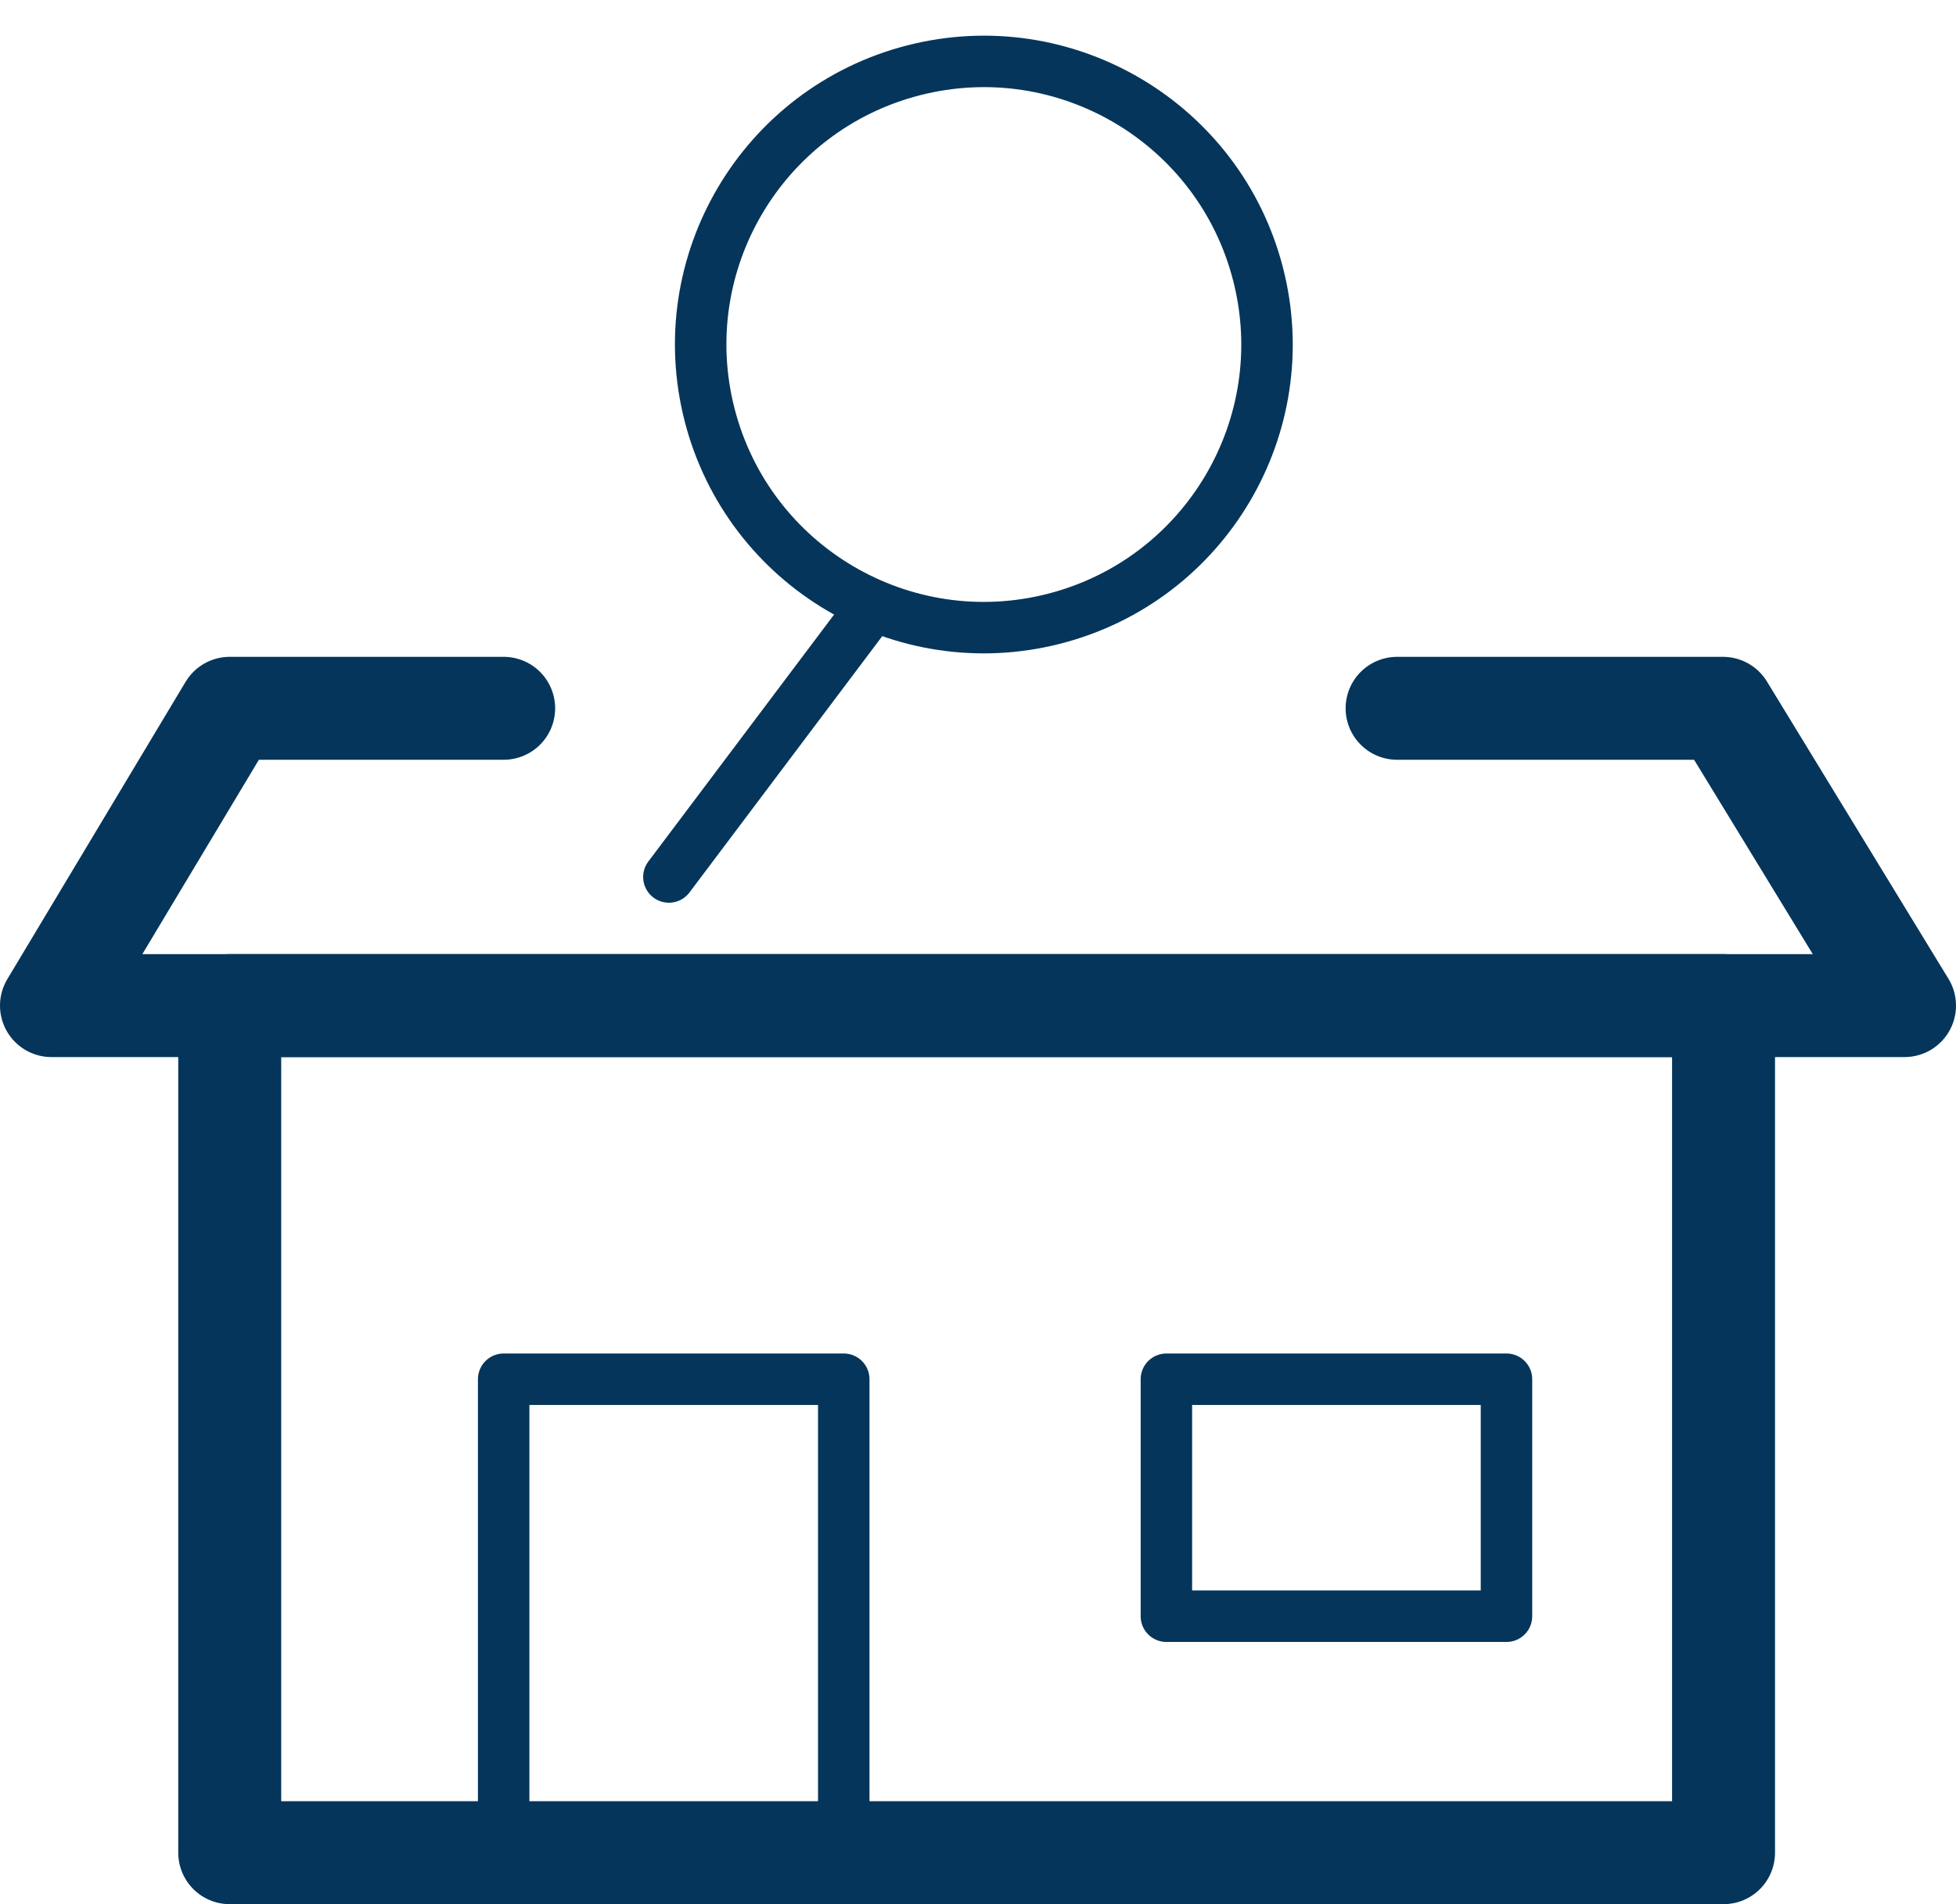
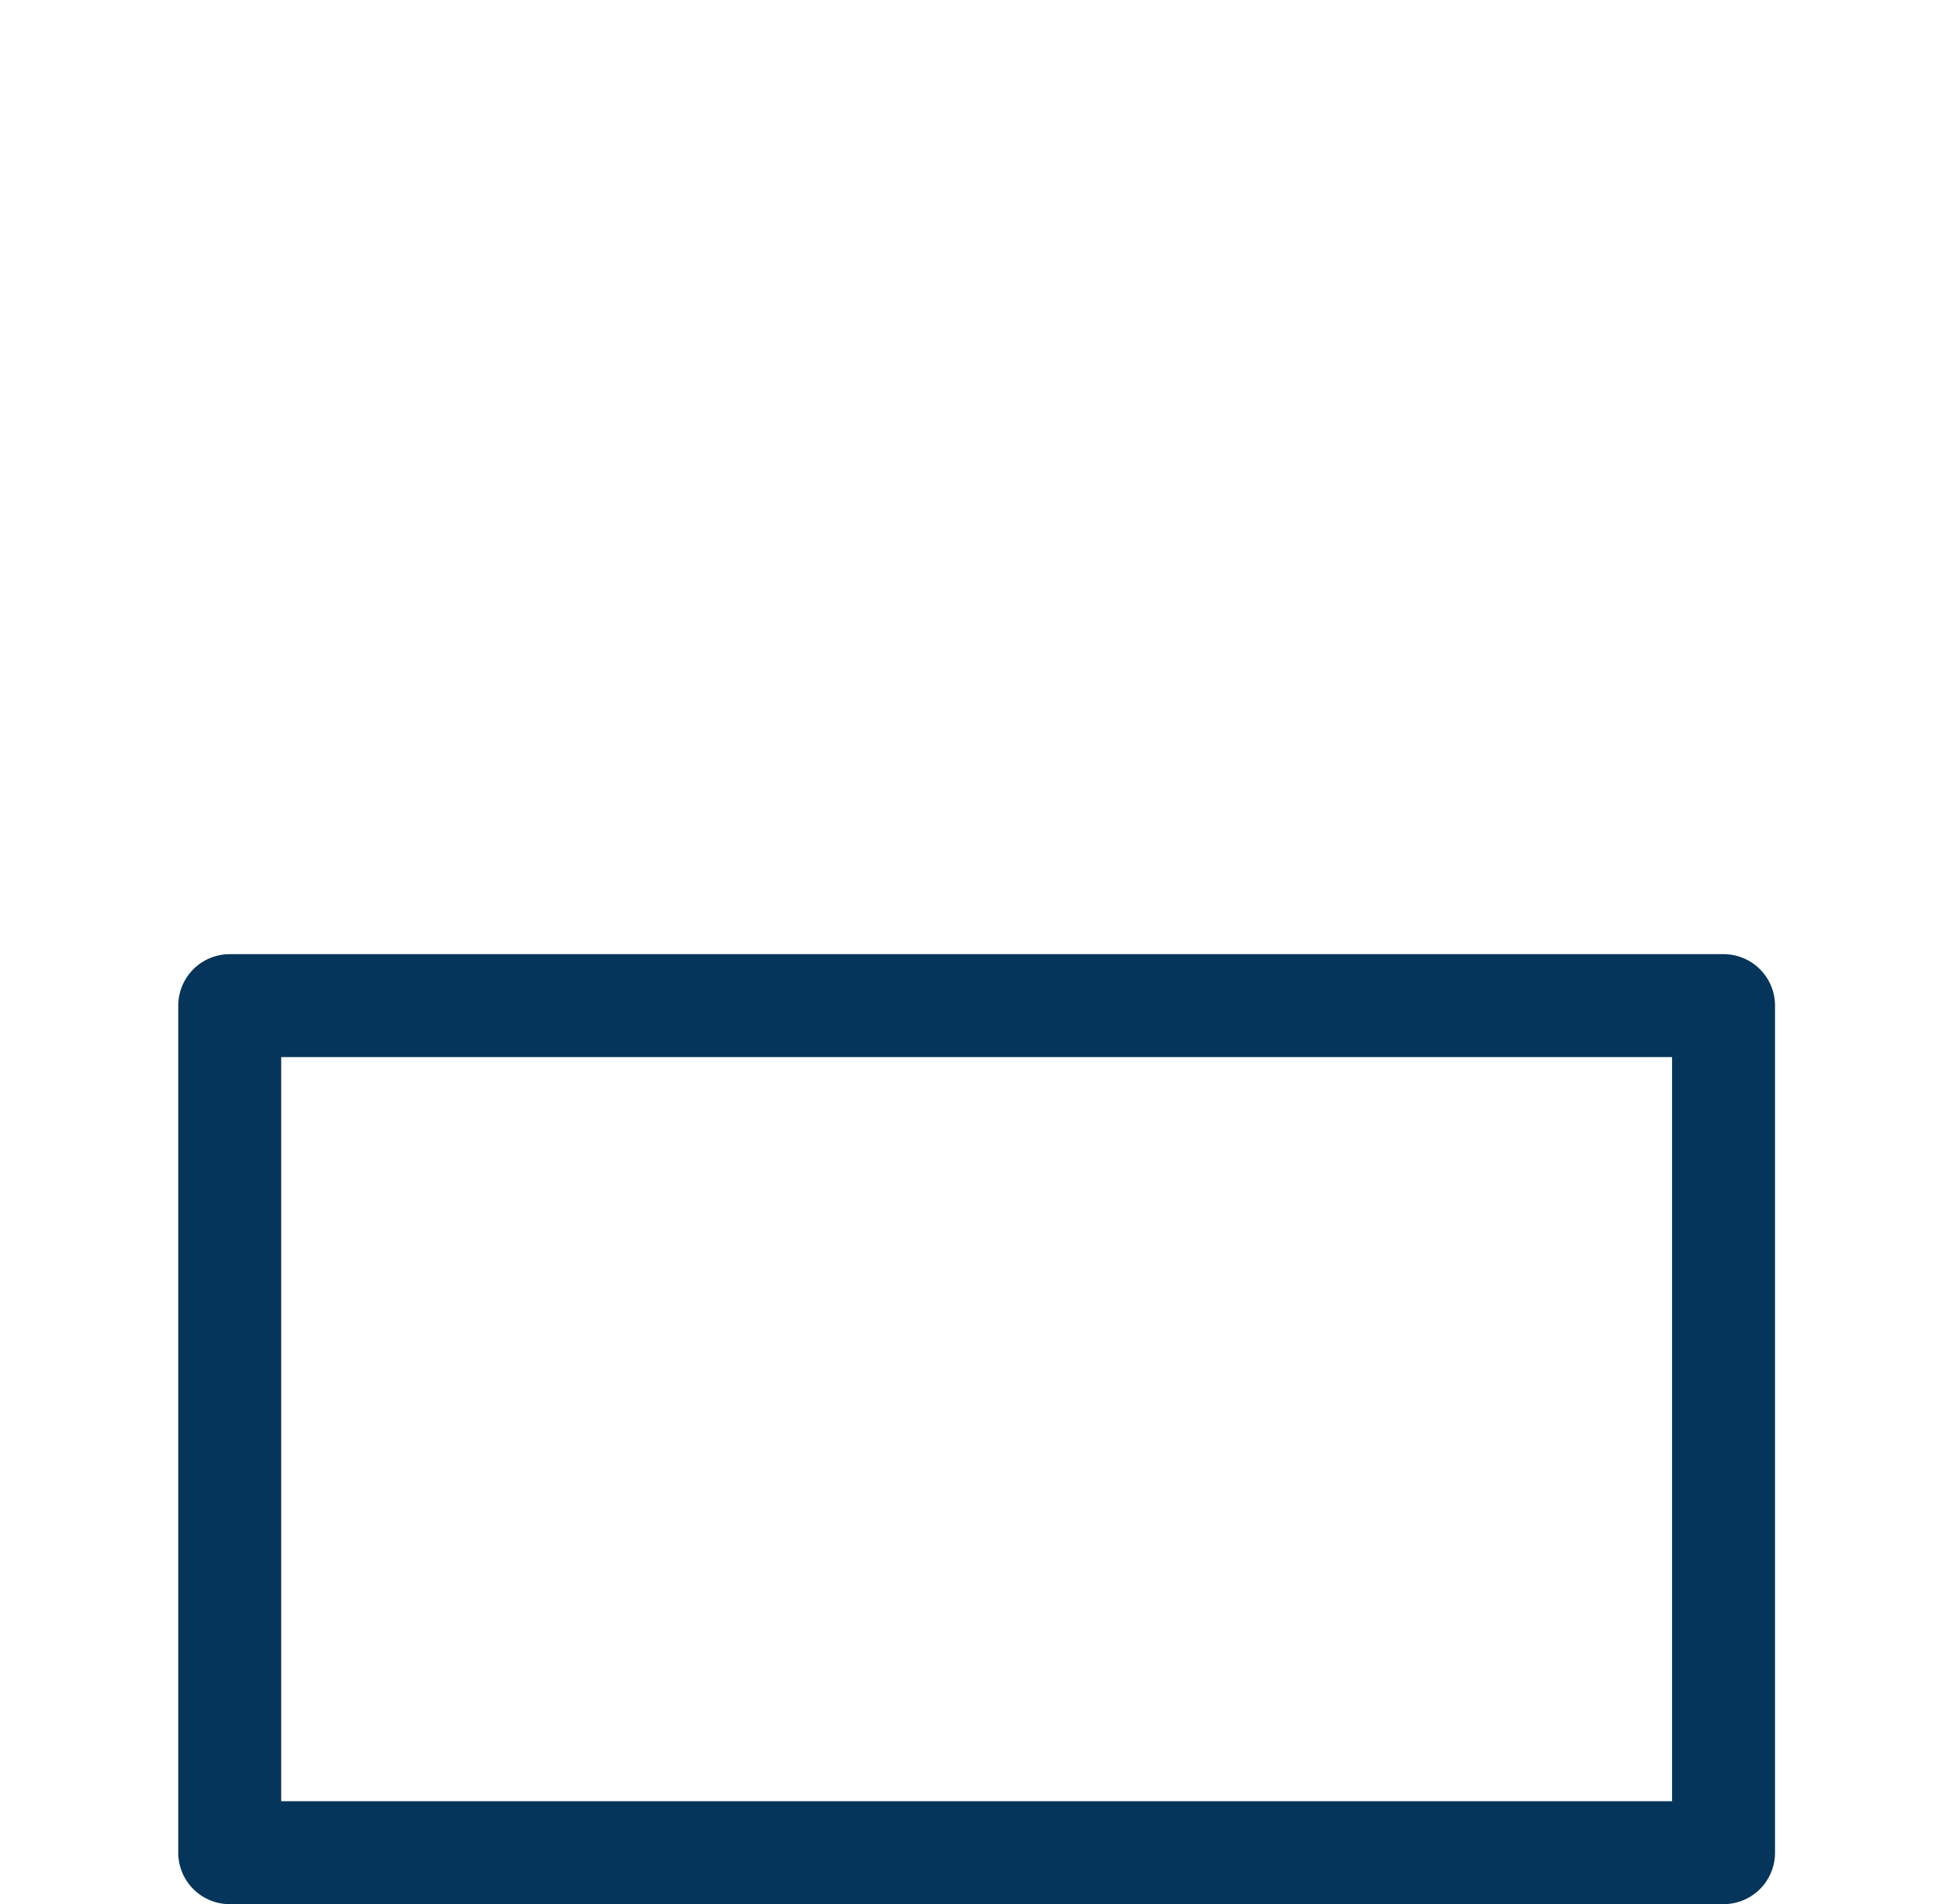
<svg xmlns="http://www.w3.org/2000/svg" width="38" height="37" viewBox="0 0 38 37" fill="none">
-   <path d="M20.481 12.022C23.423 11.267 25.196 8.269 24.441 5.327C23.686 2.385 20.688 0.612 17.746 1.367C14.804 2.123 13.031 5.12 13.786 8.062C14.542 11.004 17.539 12.777 20.481 12.022Z" stroke="#05355A" stroke-linecap="round" stroke-linejoin="round" />
-   <path d="M16.843 11.924L12.995 17.041" stroke="#05355A" stroke-linecap="round" stroke-linejoin="round" />
-   <path d="M16.392 26.8H9.785V36H16.392V26.8Z" stroke="#05355A" stroke-linecap="round" stroke-linejoin="round" />
-   <path d="M29.267 26.8H22.66V31.405H29.267V26.8Z" stroke="#05355A" stroke-linecap="round" stroke-linejoin="round" />
  <path d="M33.484 19.54H4.463V36H33.484V19.54Z" stroke="#05355A" stroke-width="2" stroke-linecap="round" stroke-linejoin="round" />
-   <path d="M27.142 13.763H33.473L37 19.54H1L4.463 13.763H9.785" stroke="#05355A" stroke-width="2" stroke-linecap="round" stroke-linejoin="round" />
</svg>